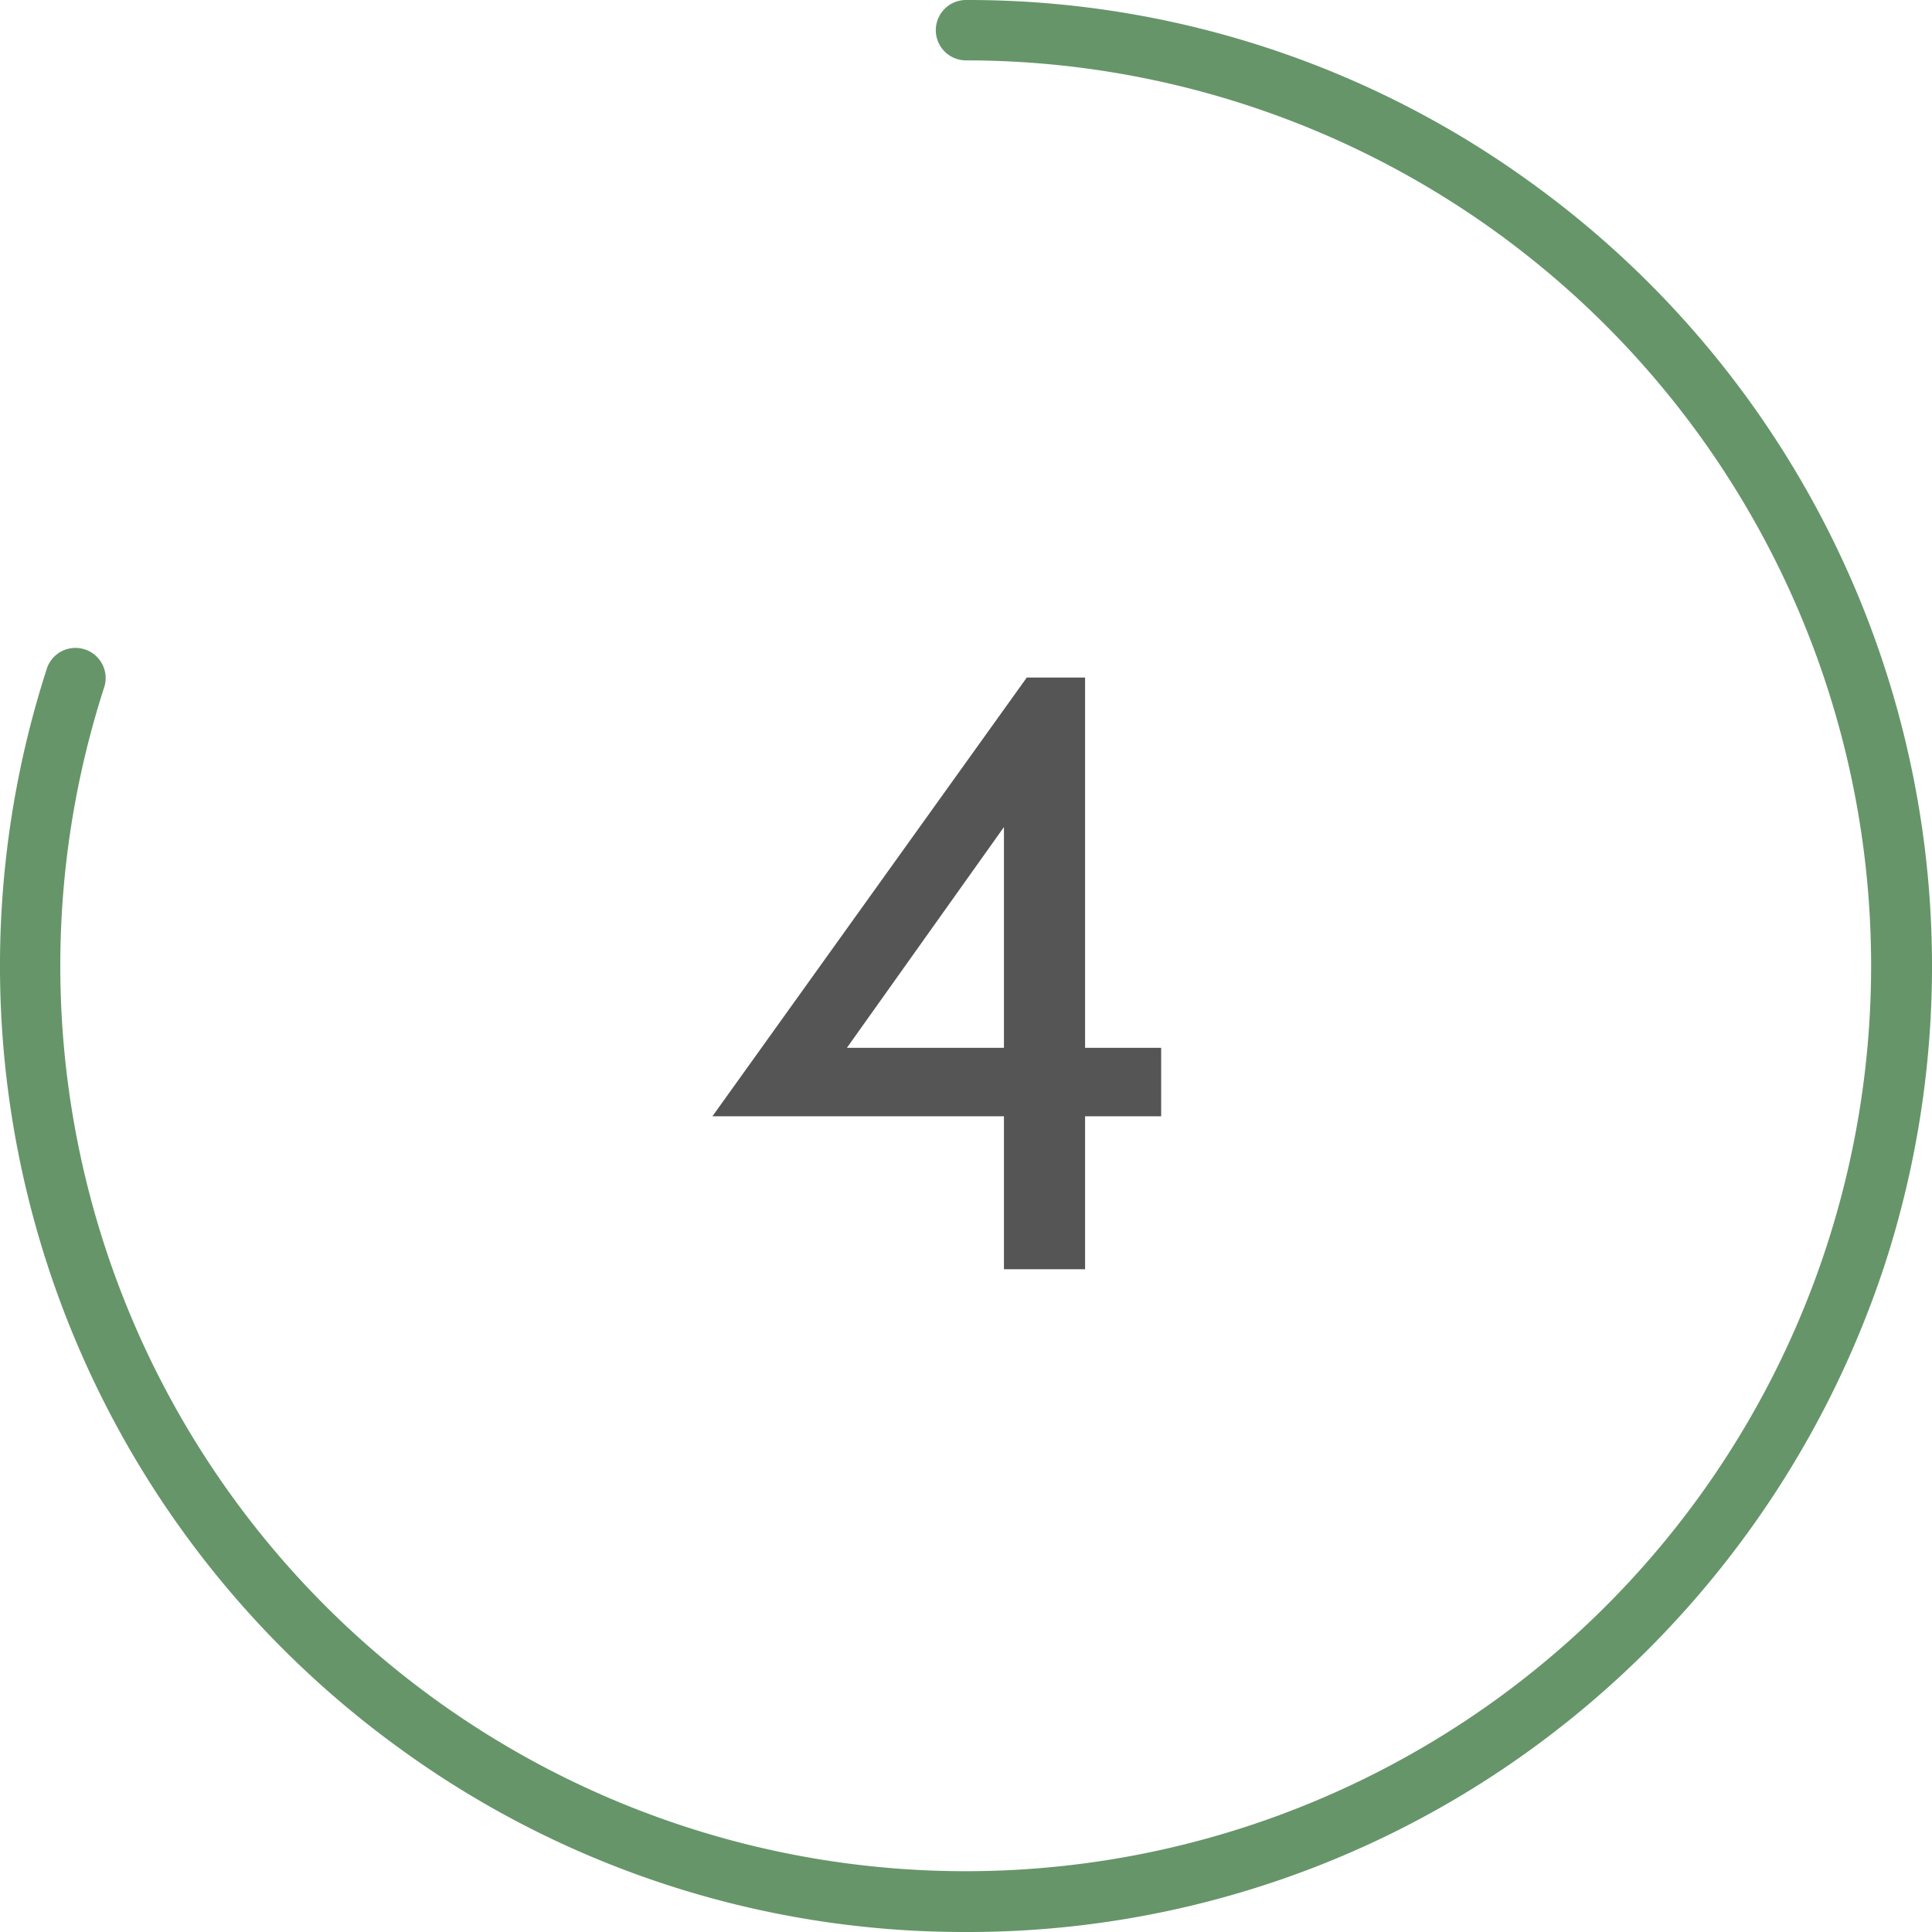
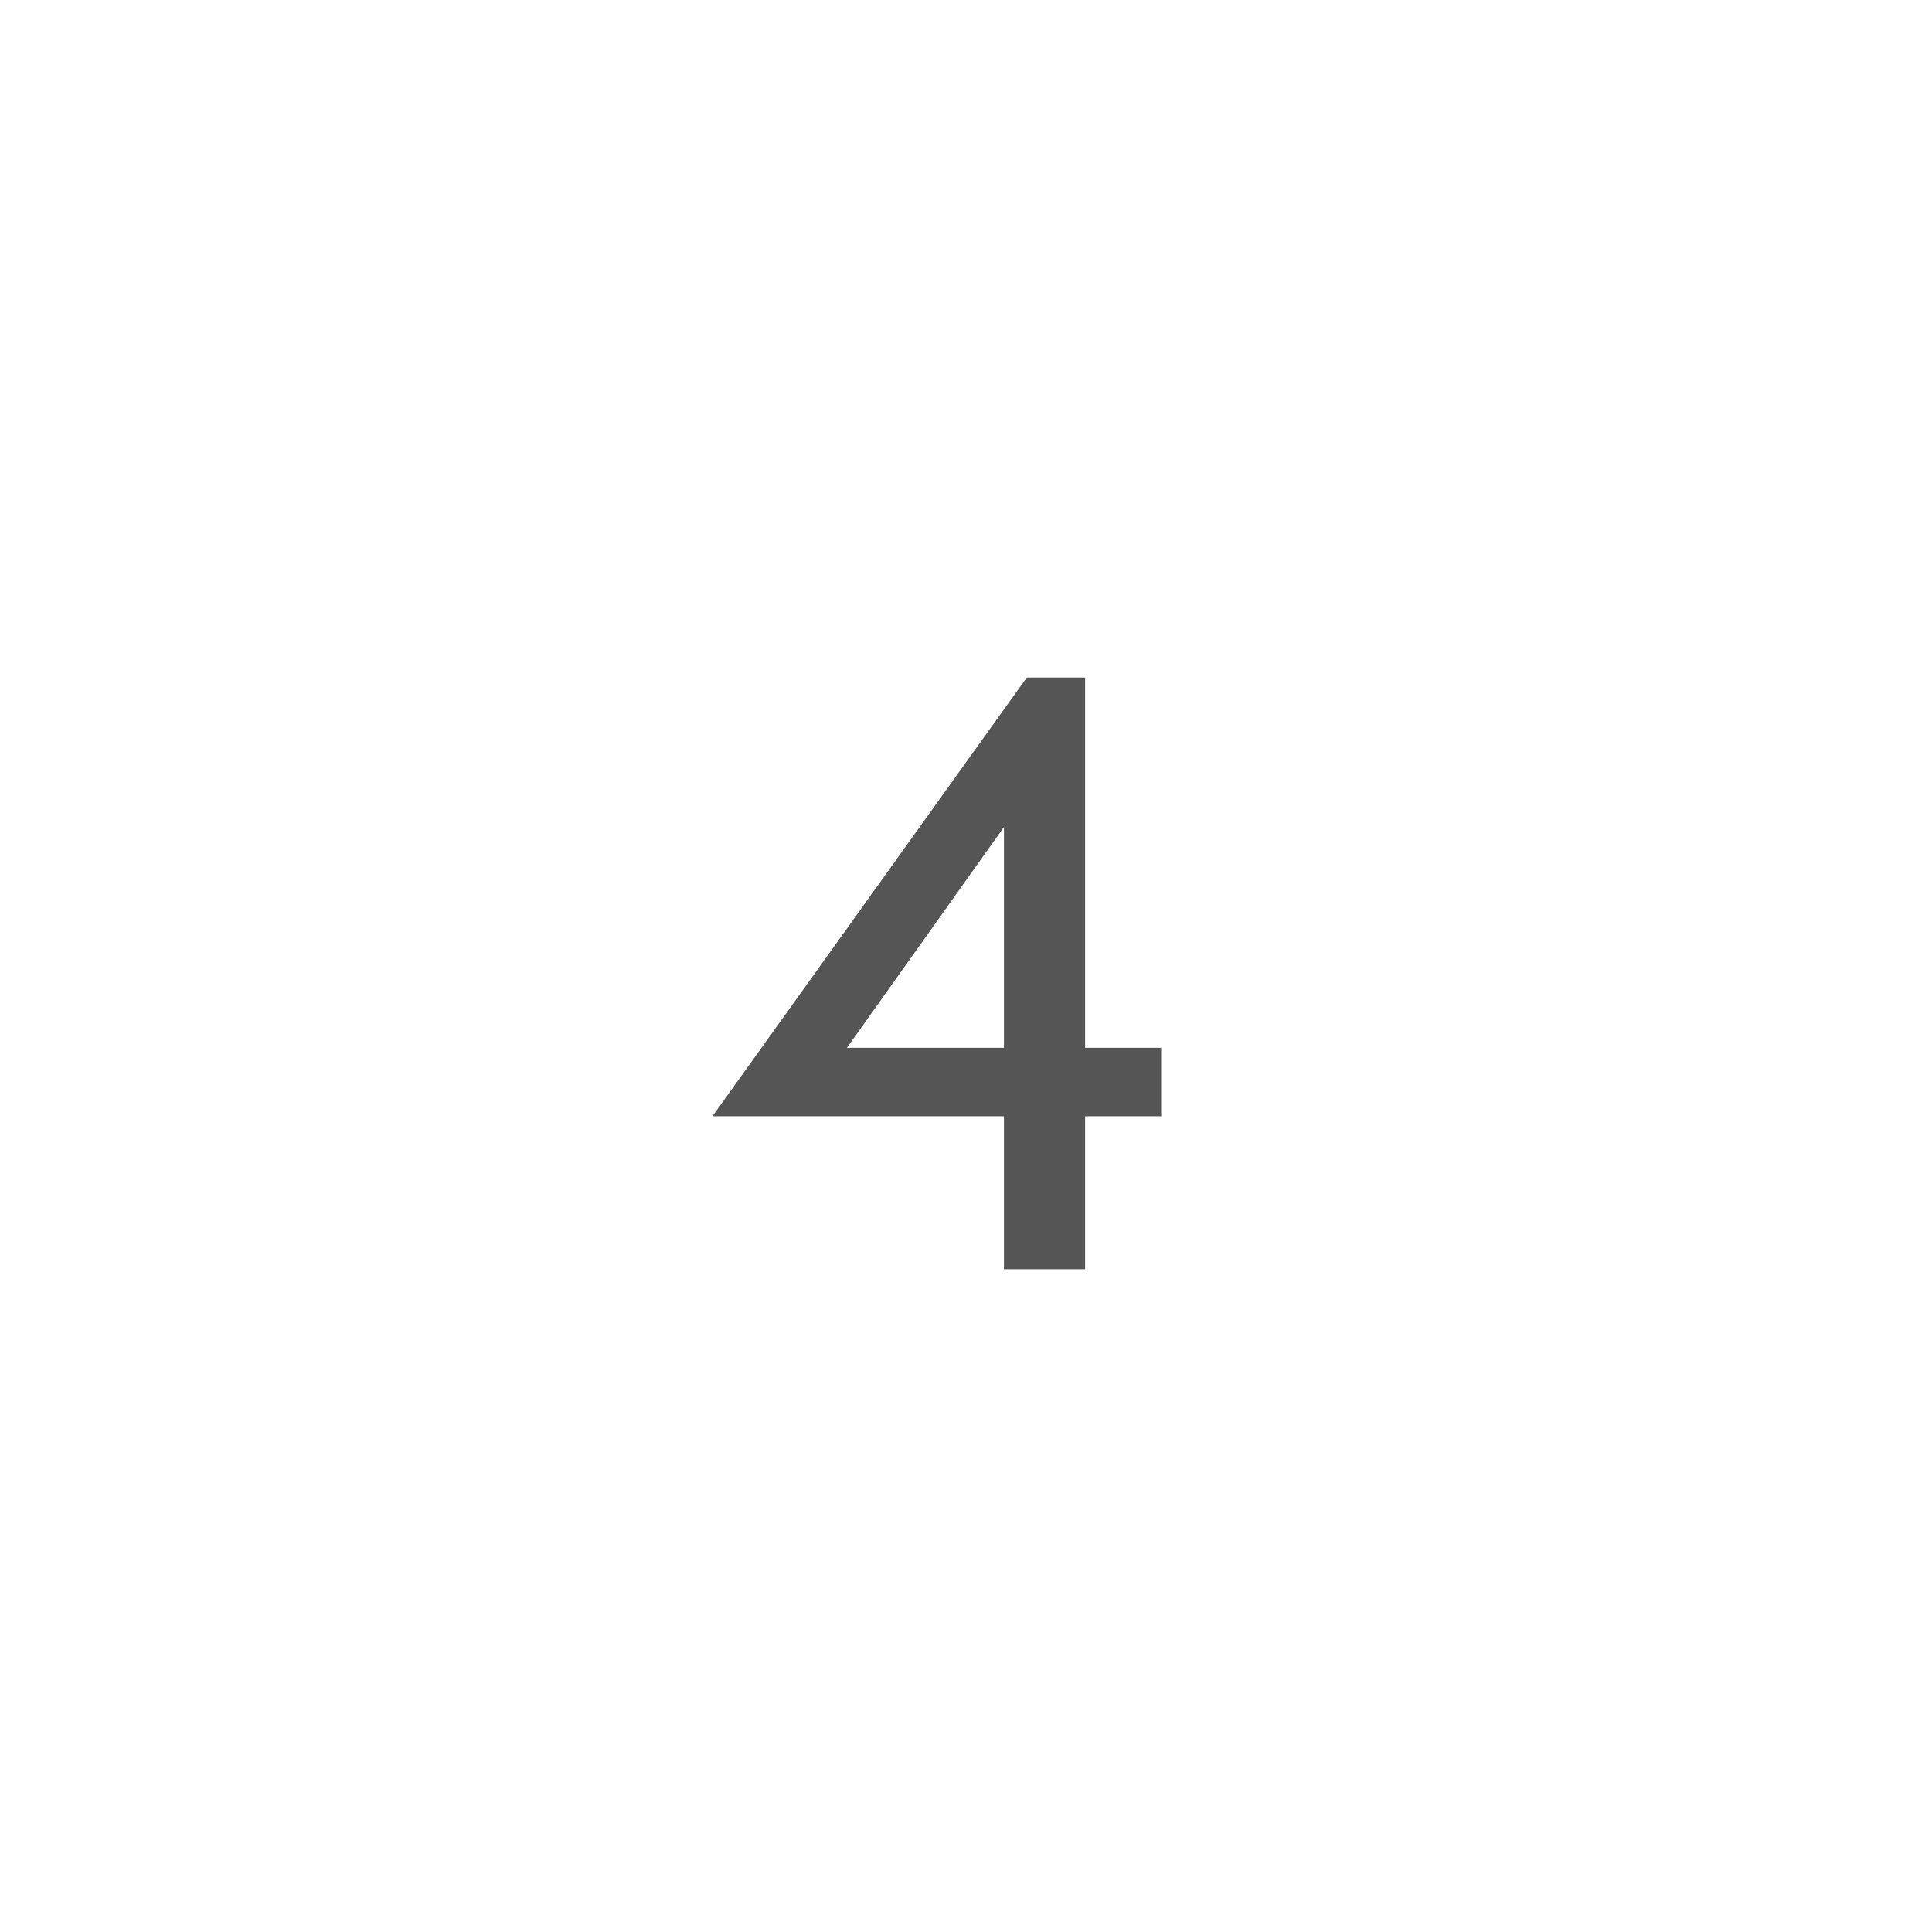
<svg xmlns="http://www.w3.org/2000/svg" viewBox="0 0 64 64">
  <defs>
    <style>.cls-1{fill:#669569;}.cls-2{fill:#555;}</style>
  </defs>
  <g id="Circle">
    <g id="Colour">
-       <path class="cls-1" d="M32,64a31.766,31.766,0,0,1-18.808-6.116A32,32,0,0,1,1.564,22.111a1,1,0,0,1,1.9.618A29.993,29.993,0,1,0,32,2a1,1,0,0,1,0-2A31.763,31.763,0,0,1,50.808,6.116,32,32,0,0,1,62.436,41.889,32.286,32.286,0,0,1,50.808,57.884,31.766,31.766,0,0,1,32,64Z" />
-     </g>
+       </g>
  </g>
  <g id="cabin">
    <path class="cls-2" d="M33.257,42.046V36.978H23.6L34.013,22.445h1.932V34.71h2.52v2.268h-2.52v5.068Zm-5.74-6.58-.476-.756h6.216V25.945l.475.784Z" />
  </g>
</svg>